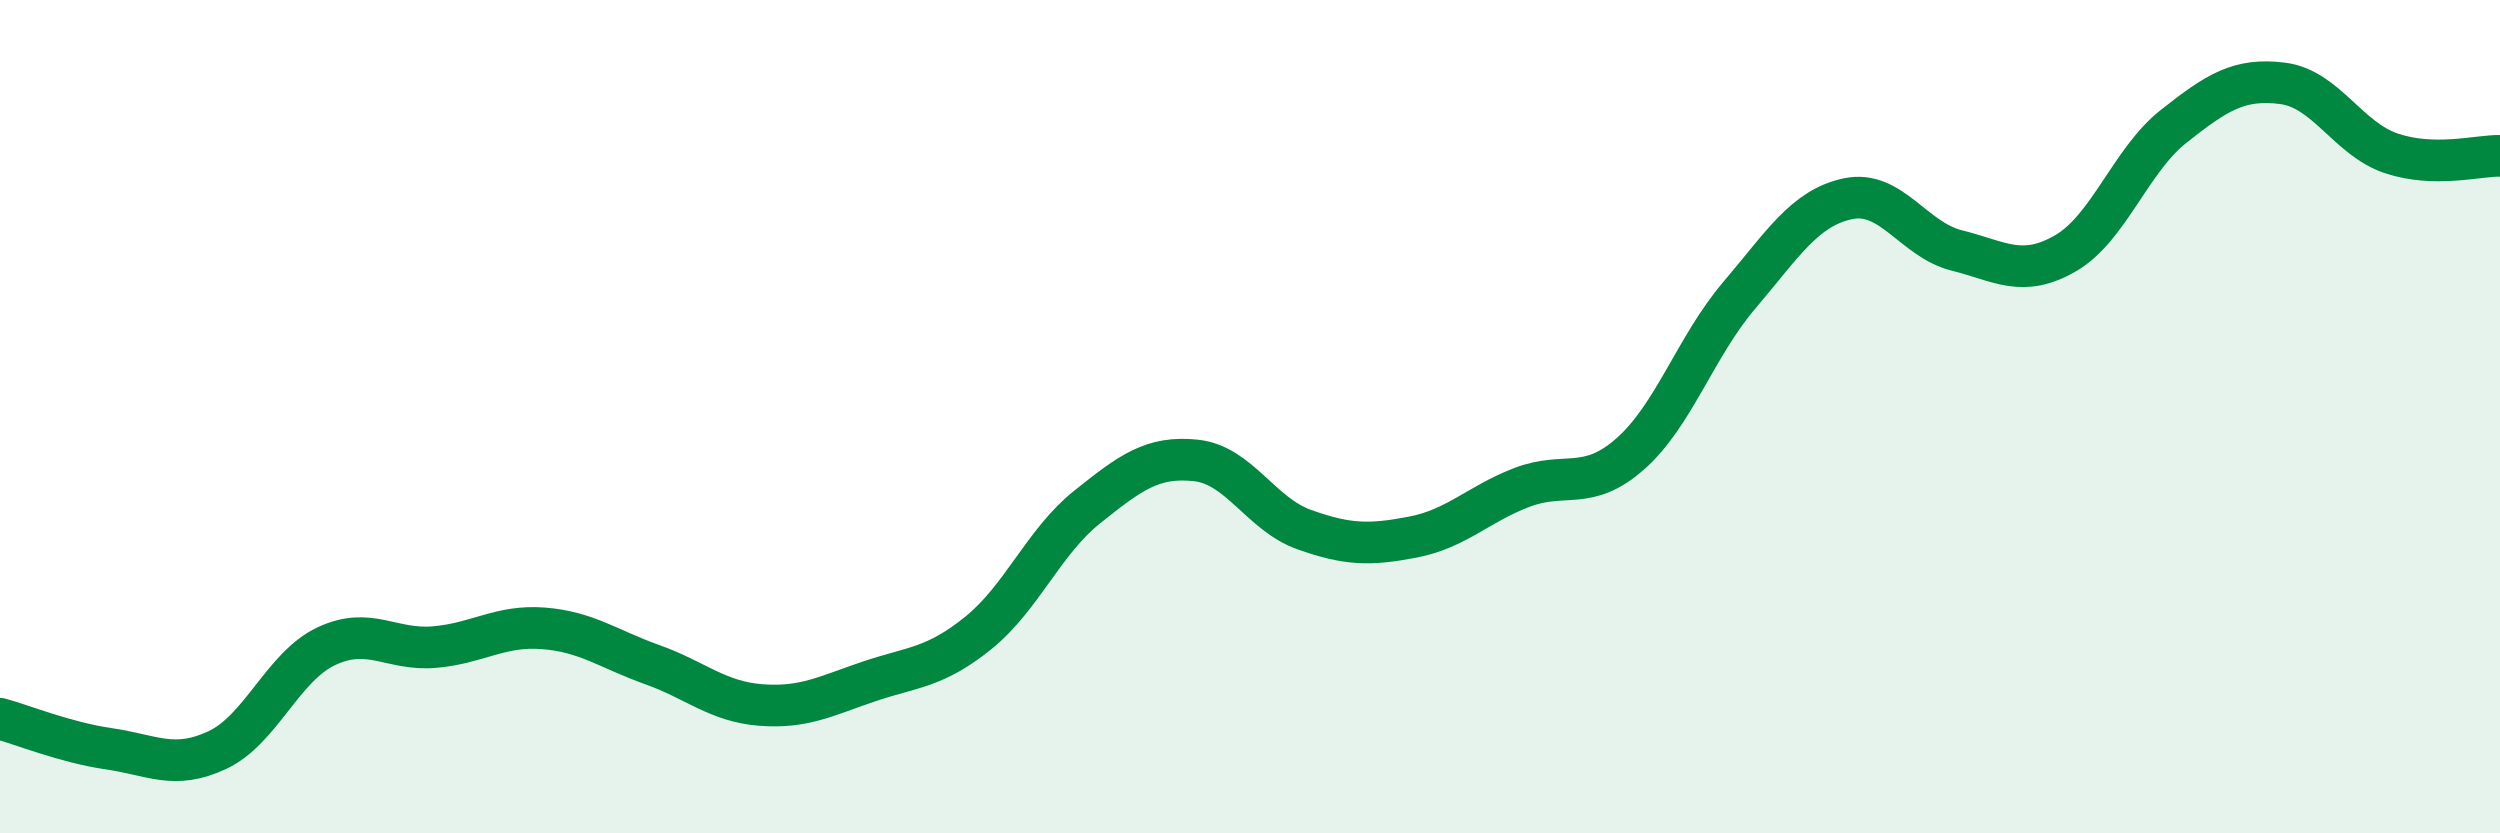
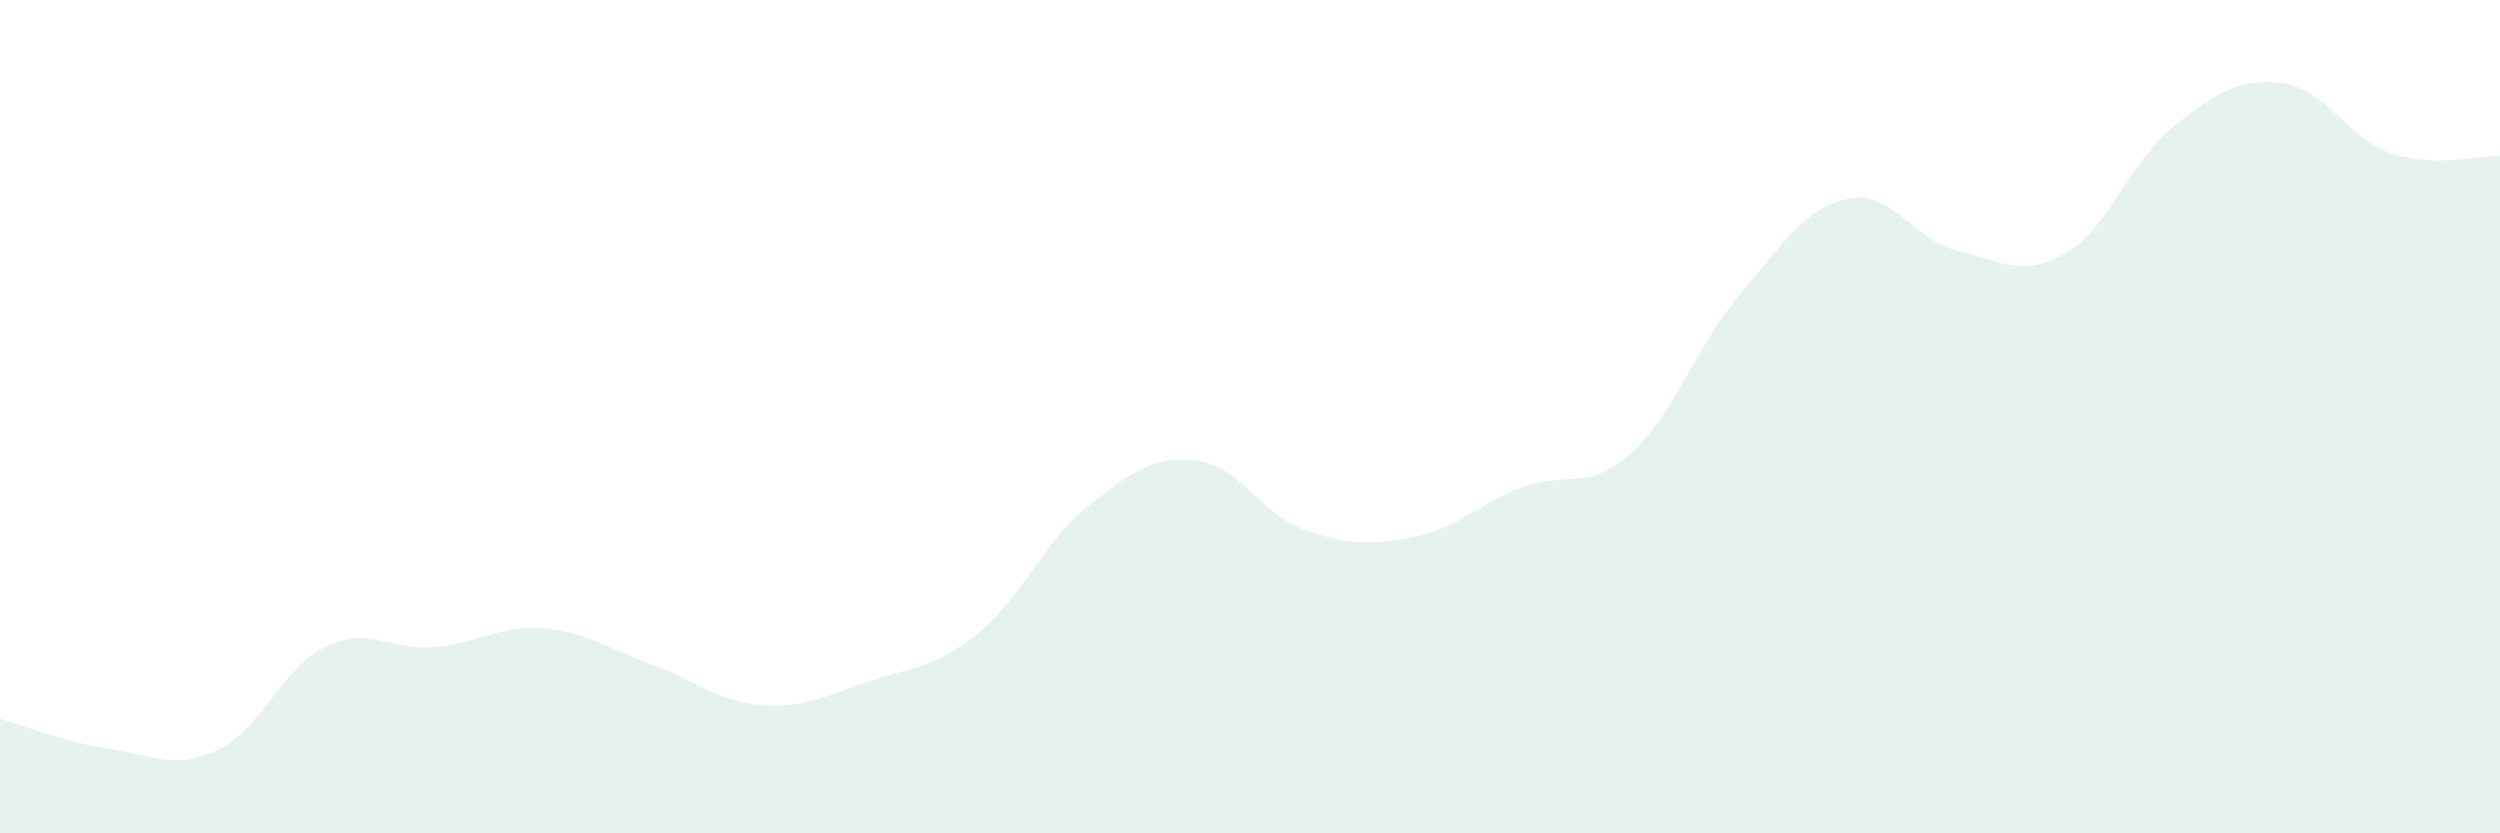
<svg xmlns="http://www.w3.org/2000/svg" width="60" height="20" viewBox="0 0 60 20">
  <path d="M 0,17.25 C 0.52,17.39 1.57,17.82 2.61,17.97 C 3.65,18.12 4.18,18.49 5.22,18 C 6.26,17.51 6.79,16 7.83,15.51 C 8.87,15.02 9.39,15.62 10.43,15.53 C 11.47,15.44 12,15 13.04,15.08 C 14.08,15.16 14.61,15.58 15.65,15.95 C 16.69,16.32 17.22,16.84 18.26,16.92 C 19.3,17 19.83,16.7 20.87,16.35 C 21.91,16 22.44,16.03 23.48,15.19 C 24.52,14.35 25.05,13 26.09,12.17 C 27.13,11.34 27.66,10.94 28.7,11.05 C 29.74,11.16 30.26,12.34 31.3,12.71 C 32.34,13.08 32.87,13.09 33.91,12.89 C 34.95,12.69 35.48,12.1 36.52,11.7 C 37.56,11.3 38.09,11.81 39.13,10.89 C 40.17,9.97 40.7,8.31 41.74,7.09 C 42.78,5.87 43.31,4.99 44.35,4.77 C 45.39,4.55 45.92,5.75 46.96,6.01 C 48,6.27 48.53,6.68 49.57,6.08 C 50.61,5.48 51.13,3.85 52.17,3.03 C 53.21,2.21 53.74,1.87 54.78,2 C 55.82,2.13 56.35,3.33 57.39,3.68 C 58.43,4.03 59.48,3.73 60,3.74L60 20L0 20Z" fill="#008740" opacity="0.1" stroke-linecap="round" stroke-linejoin="round" />
-   <path d="M 0,17.25 C 0.52,17.39 1.57,17.82 2.61,17.97 C 3.65,18.12 4.18,18.49 5.22,18 C 6.26,17.51 6.79,16 7.83,15.51 C 8.87,15.02 9.39,15.62 10.43,15.53 C 11.47,15.44 12,15 13.04,15.08 C 14.08,15.16 14.61,15.58 15.65,15.95 C 16.69,16.32 17.22,16.84 18.26,16.92 C 19.3,17 19.83,16.7 20.87,16.35 C 21.91,16 22.44,16.03 23.48,15.19 C 24.52,14.35 25.05,13 26.09,12.17 C 27.13,11.34 27.66,10.94 28.7,11.05 C 29.74,11.16 30.26,12.34 31.3,12.71 C 32.34,13.08 32.87,13.09 33.91,12.89 C 34.95,12.69 35.48,12.1 36.52,11.7 C 37.56,11.3 38.09,11.81 39.13,10.89 C 40.17,9.97 40.7,8.31 41.74,7.09 C 42.78,5.87 43.31,4.99 44.35,4.77 C 45.39,4.55 45.92,5.75 46.96,6.01 C 48,6.27 48.53,6.68 49.57,6.08 C 50.61,5.48 51.13,3.85 52.17,3.03 C 53.21,2.21 53.74,1.87 54.78,2 C 55.82,2.13 56.35,3.33 57.39,3.68 C 58.43,4.03 59.48,3.73 60,3.74" stroke="#008740" stroke-width="1" fill="none" stroke-linecap="round" stroke-linejoin="round" />
</svg>